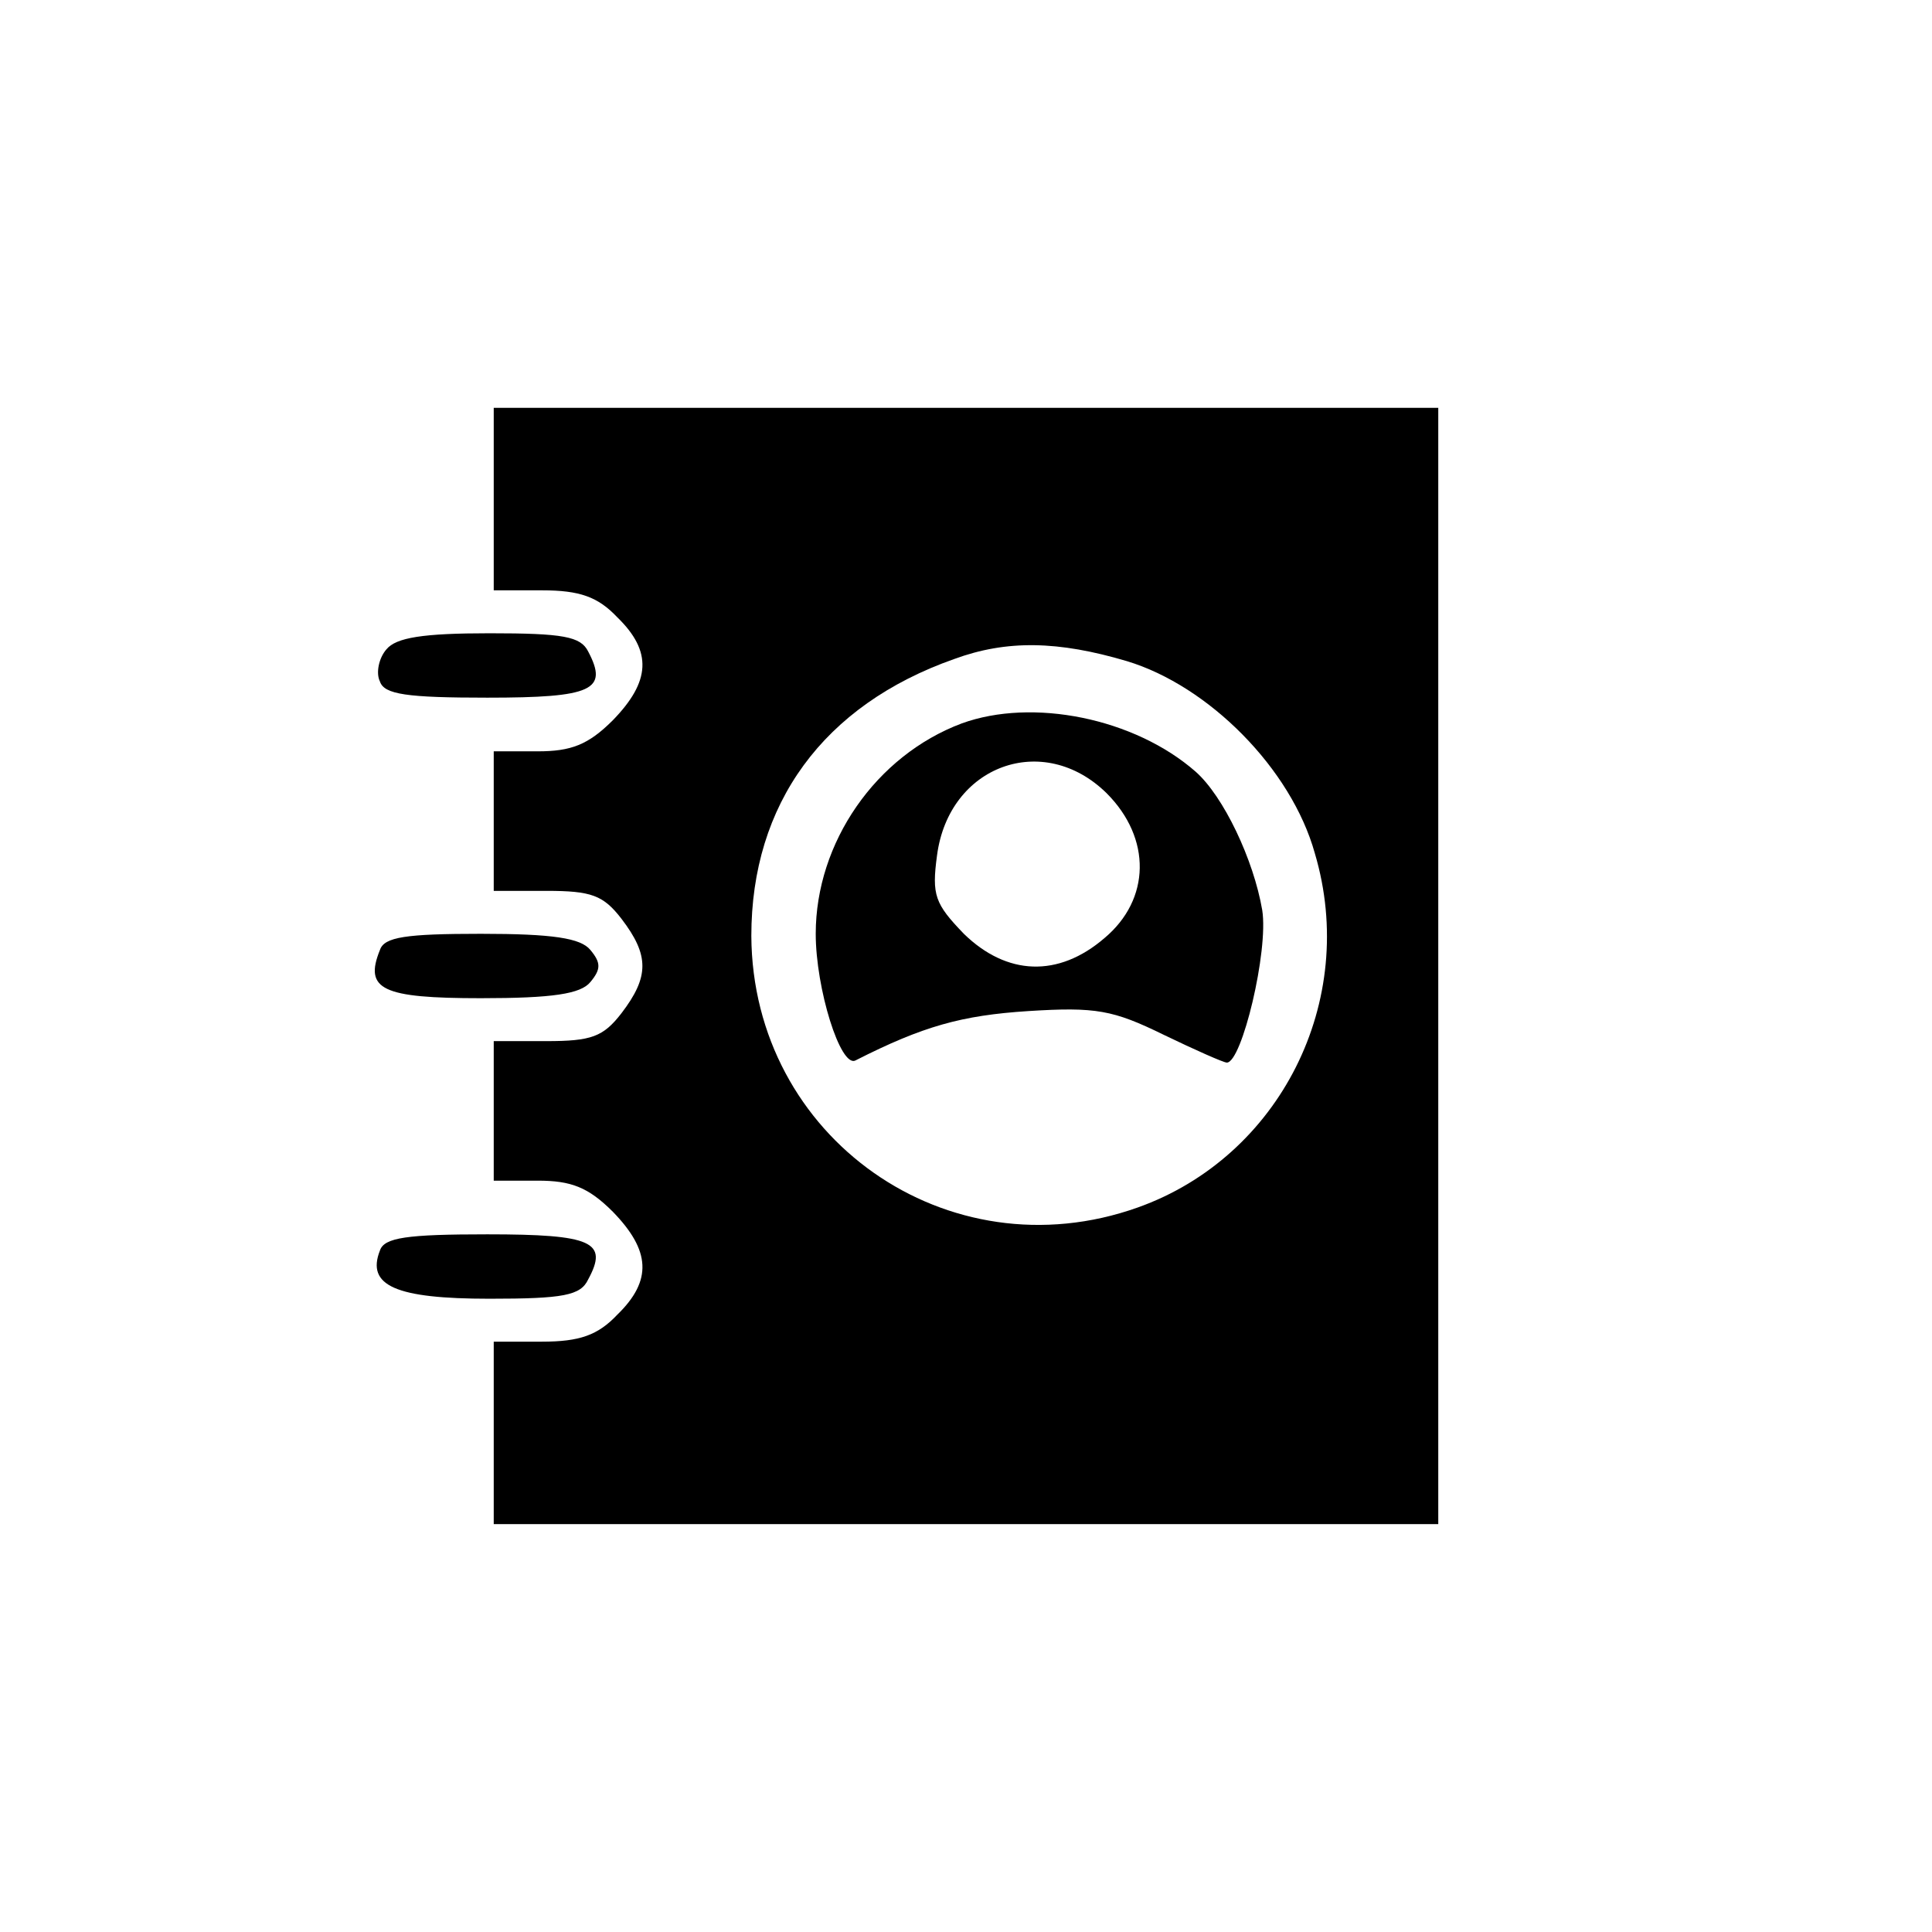
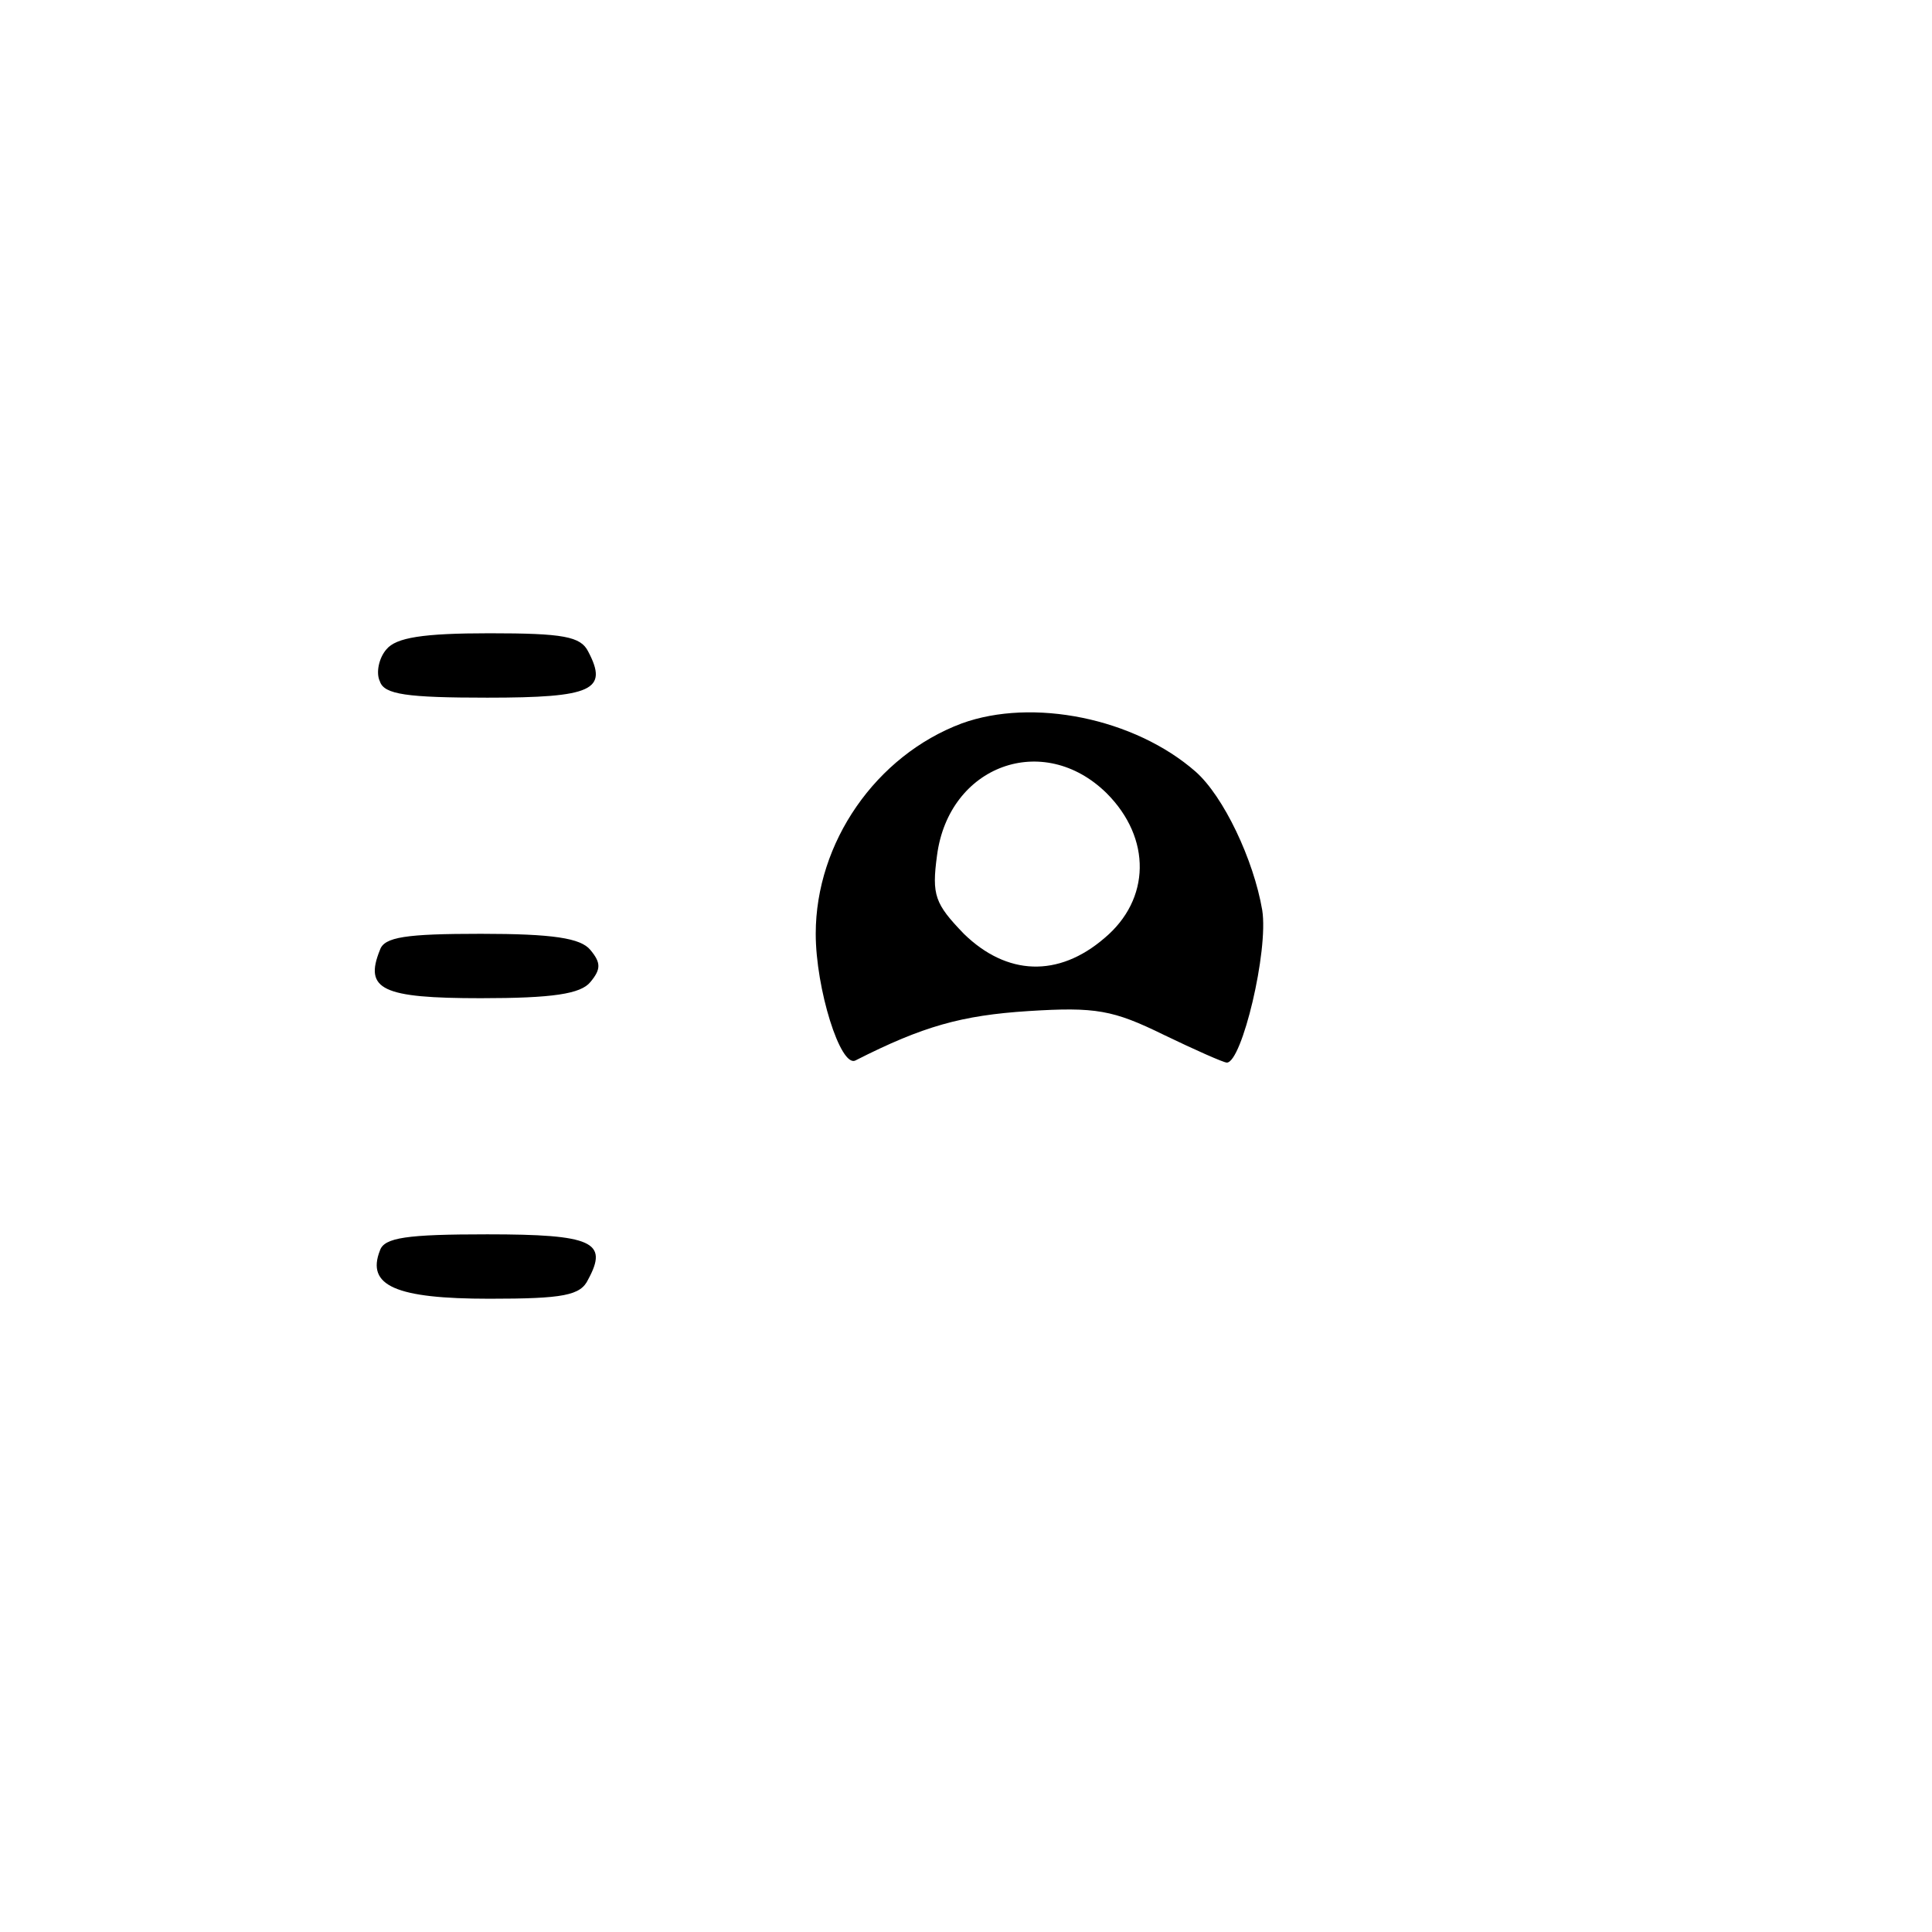
<svg xmlns="http://www.w3.org/2000/svg" version="1.0" width="180pt" height="180pt" viewBox="0 0 180 180" preserveAspectRatio="xMidYMid meet">
  <g transform="translate(0,180) scale(0.1,-0.1)" fill="#000000" stroke="none">
-     <path d="M460 1335 l0 -85 45 0 c35 0 52 -6 70 -25 33 -32 31 -60 -4 -96 -23 -23 -39 -29 -70 -29 l-41 0 0 -65 0 -65 49 0 c42 0 53 -4 70 -26 26 -34 26 -54 0 -88 -17 -22 -28 -26 -70 -26 l-49 0 0 -65 0 -65 41 0 c31 0 47 -6 70 -29 35 -36 37 -64 4 -96 -18 -19 -35 -25 -70 -25 l-45 0 0 -85 0 -85 440 0 440 0 0 520 0 520 -440 0 -440 0 0 -85z m590 -151 c76 -23 153 -100 175 -179 41 -138 -33 -283 -165 -330 -177 -63 -359 65 -360 253 0 123 67 215 189 258 49 18 97 17 161 -2z" />
    <path d="M896 1126 c-80 -30 -136 -111 -136 -196 0 -51 23 -125 37 -118 63 32 99 42 161 46 63 4 79 1 126 -22 29 -14 56 -26 59 -26 14 0 39 104 33 142 -8 47 -36 106 -62 129 -57 50 -152 69 -218 45z m135 -65 c42 -42 41 -99 -2 -135 -43 -37 -91 -35 -131 4 -27 28 -30 36 -25 73 11 84 99 116 158 58z" />
    <path d="M360 1195 c-7 -8 -10 -22 -6 -30 4 -12 25 -15 100 -15 98 0 113 7 94 43 -7 14 -23 17 -92 17 -62 0 -87 -4 -96 -15z" />
    <path d="M354 915 c-15 -37 2 -45 94 -45 67 0 93 4 102 15 10 12 10 18 0 30 -9 11 -35 15 -102 15 -70 0 -90 -3 -94 -15z" />
    <path d="M354 635 c-13 -33 15 -45 102 -45 69 0 85 3 92 18 19 35 4 42 -94 42 -75 0 -96 -3 -100 -15z" />
  </g>
</svg>